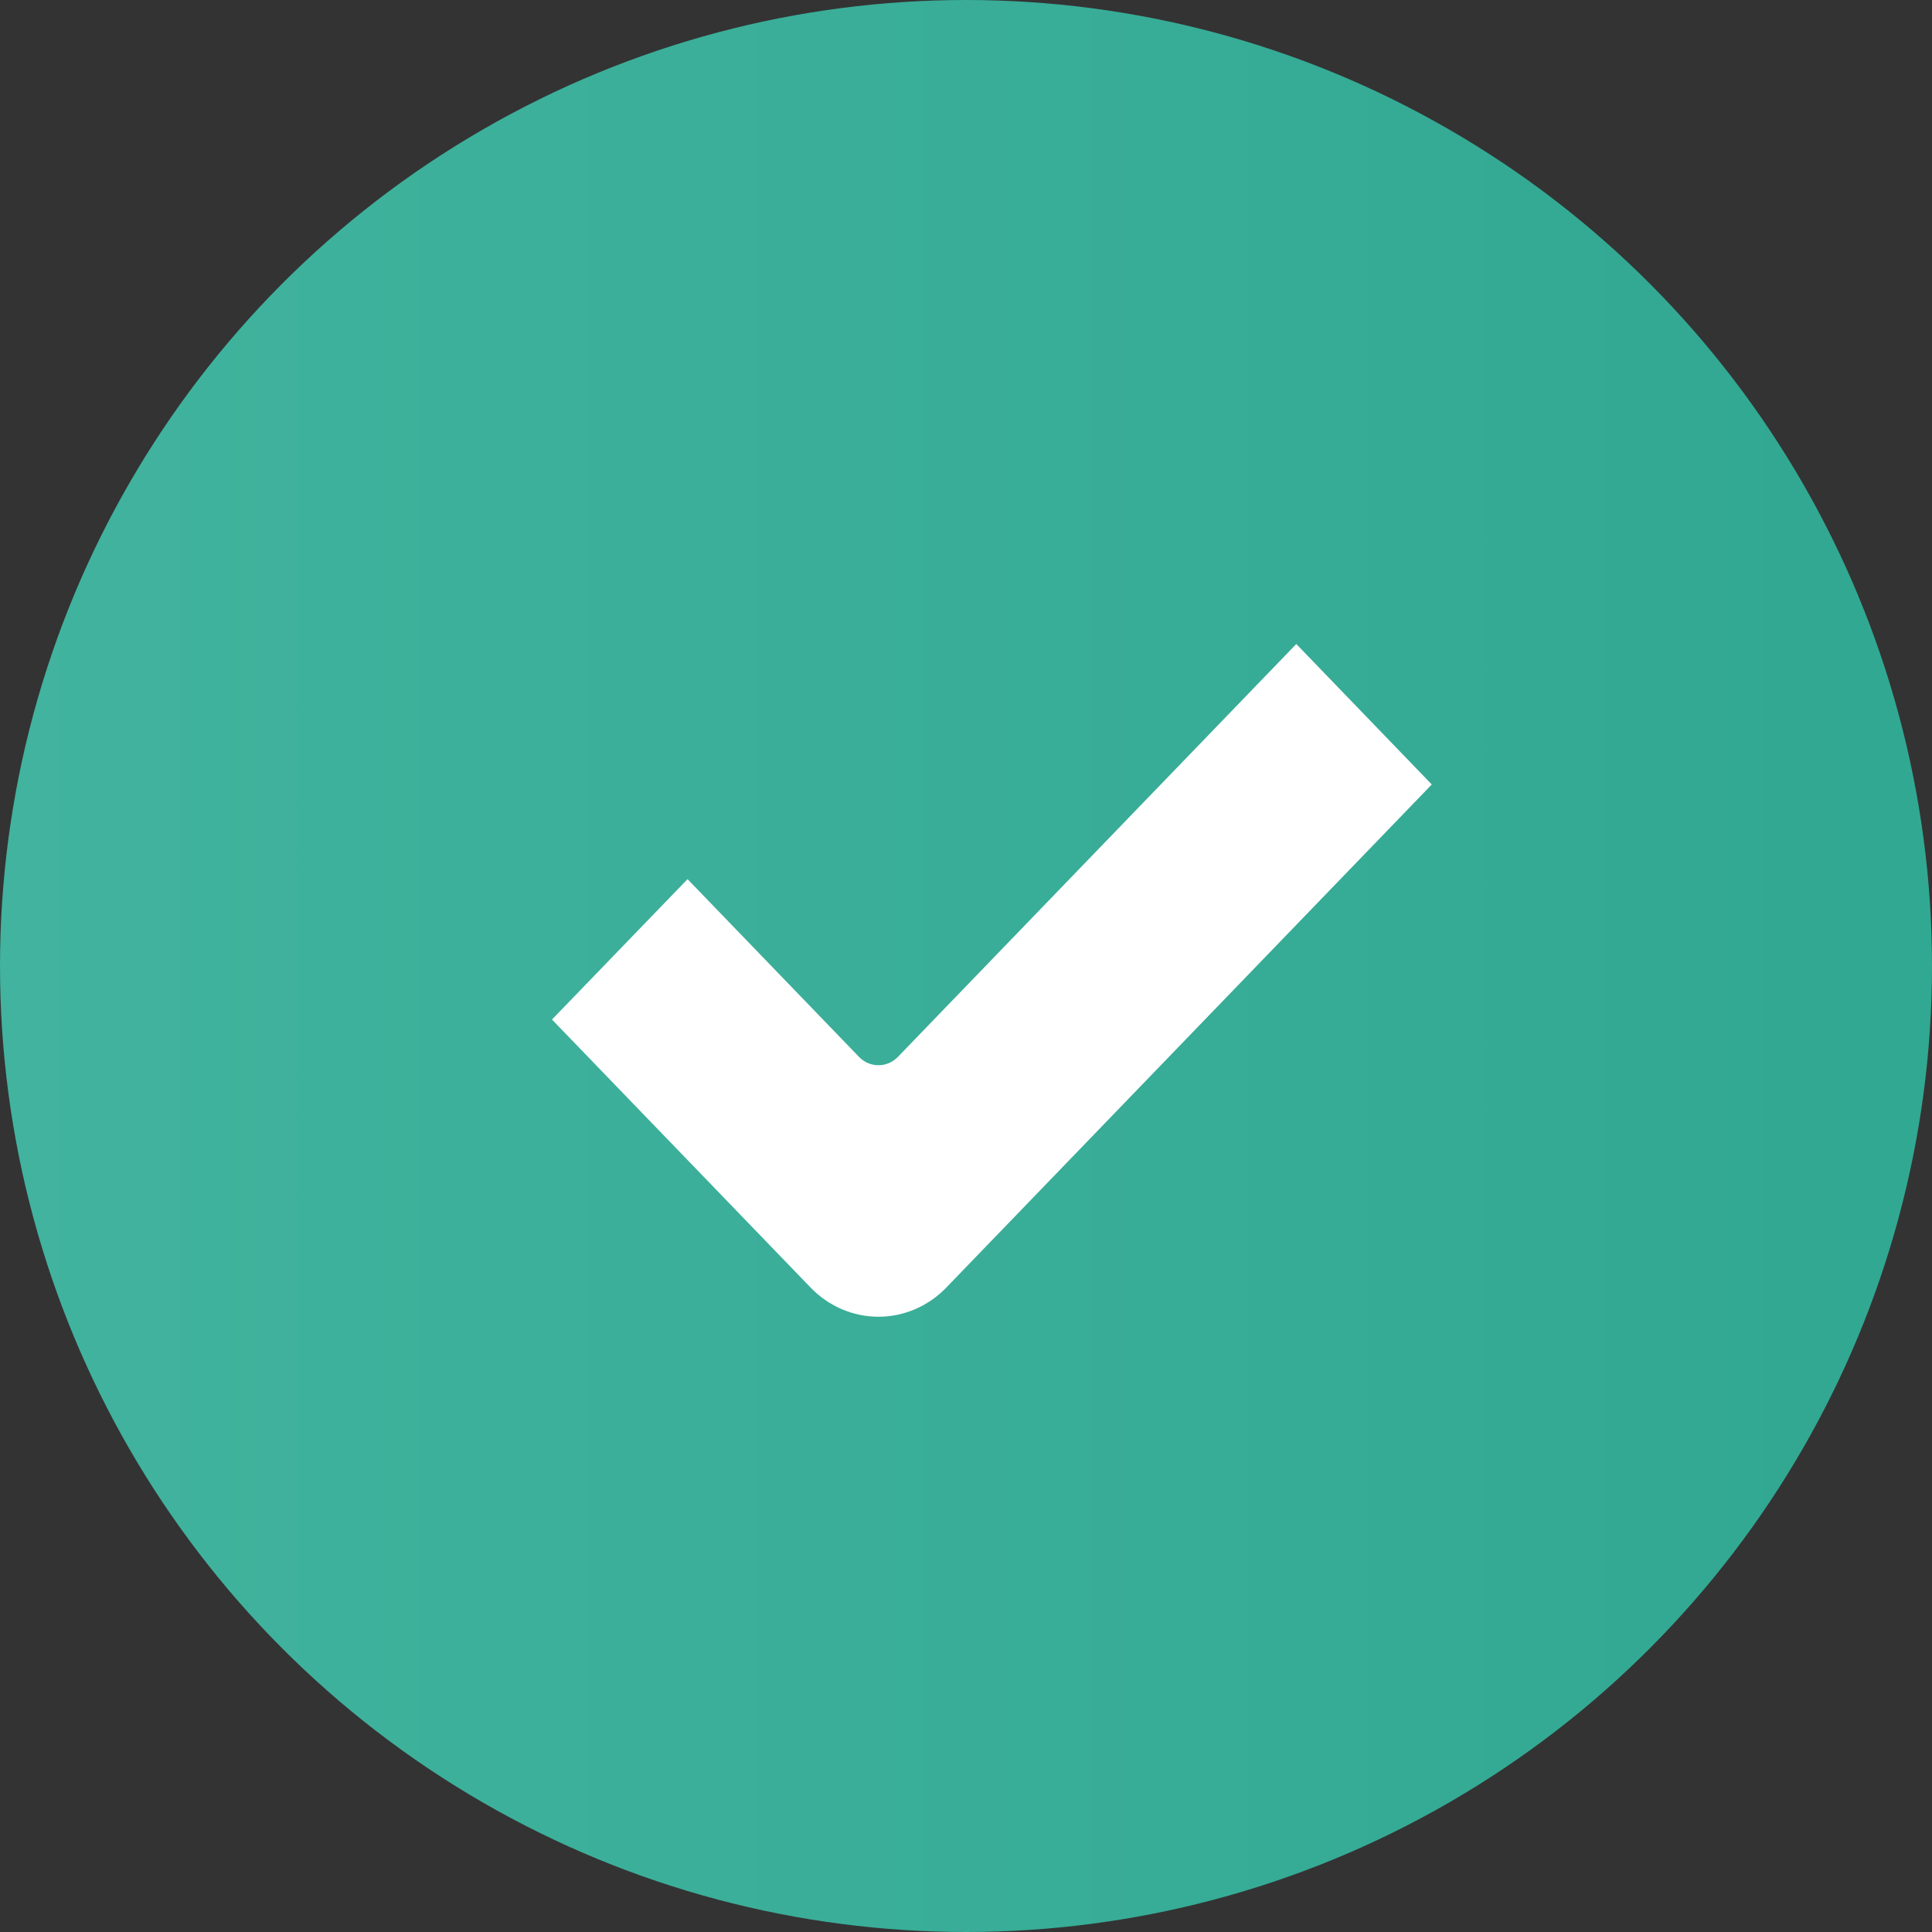
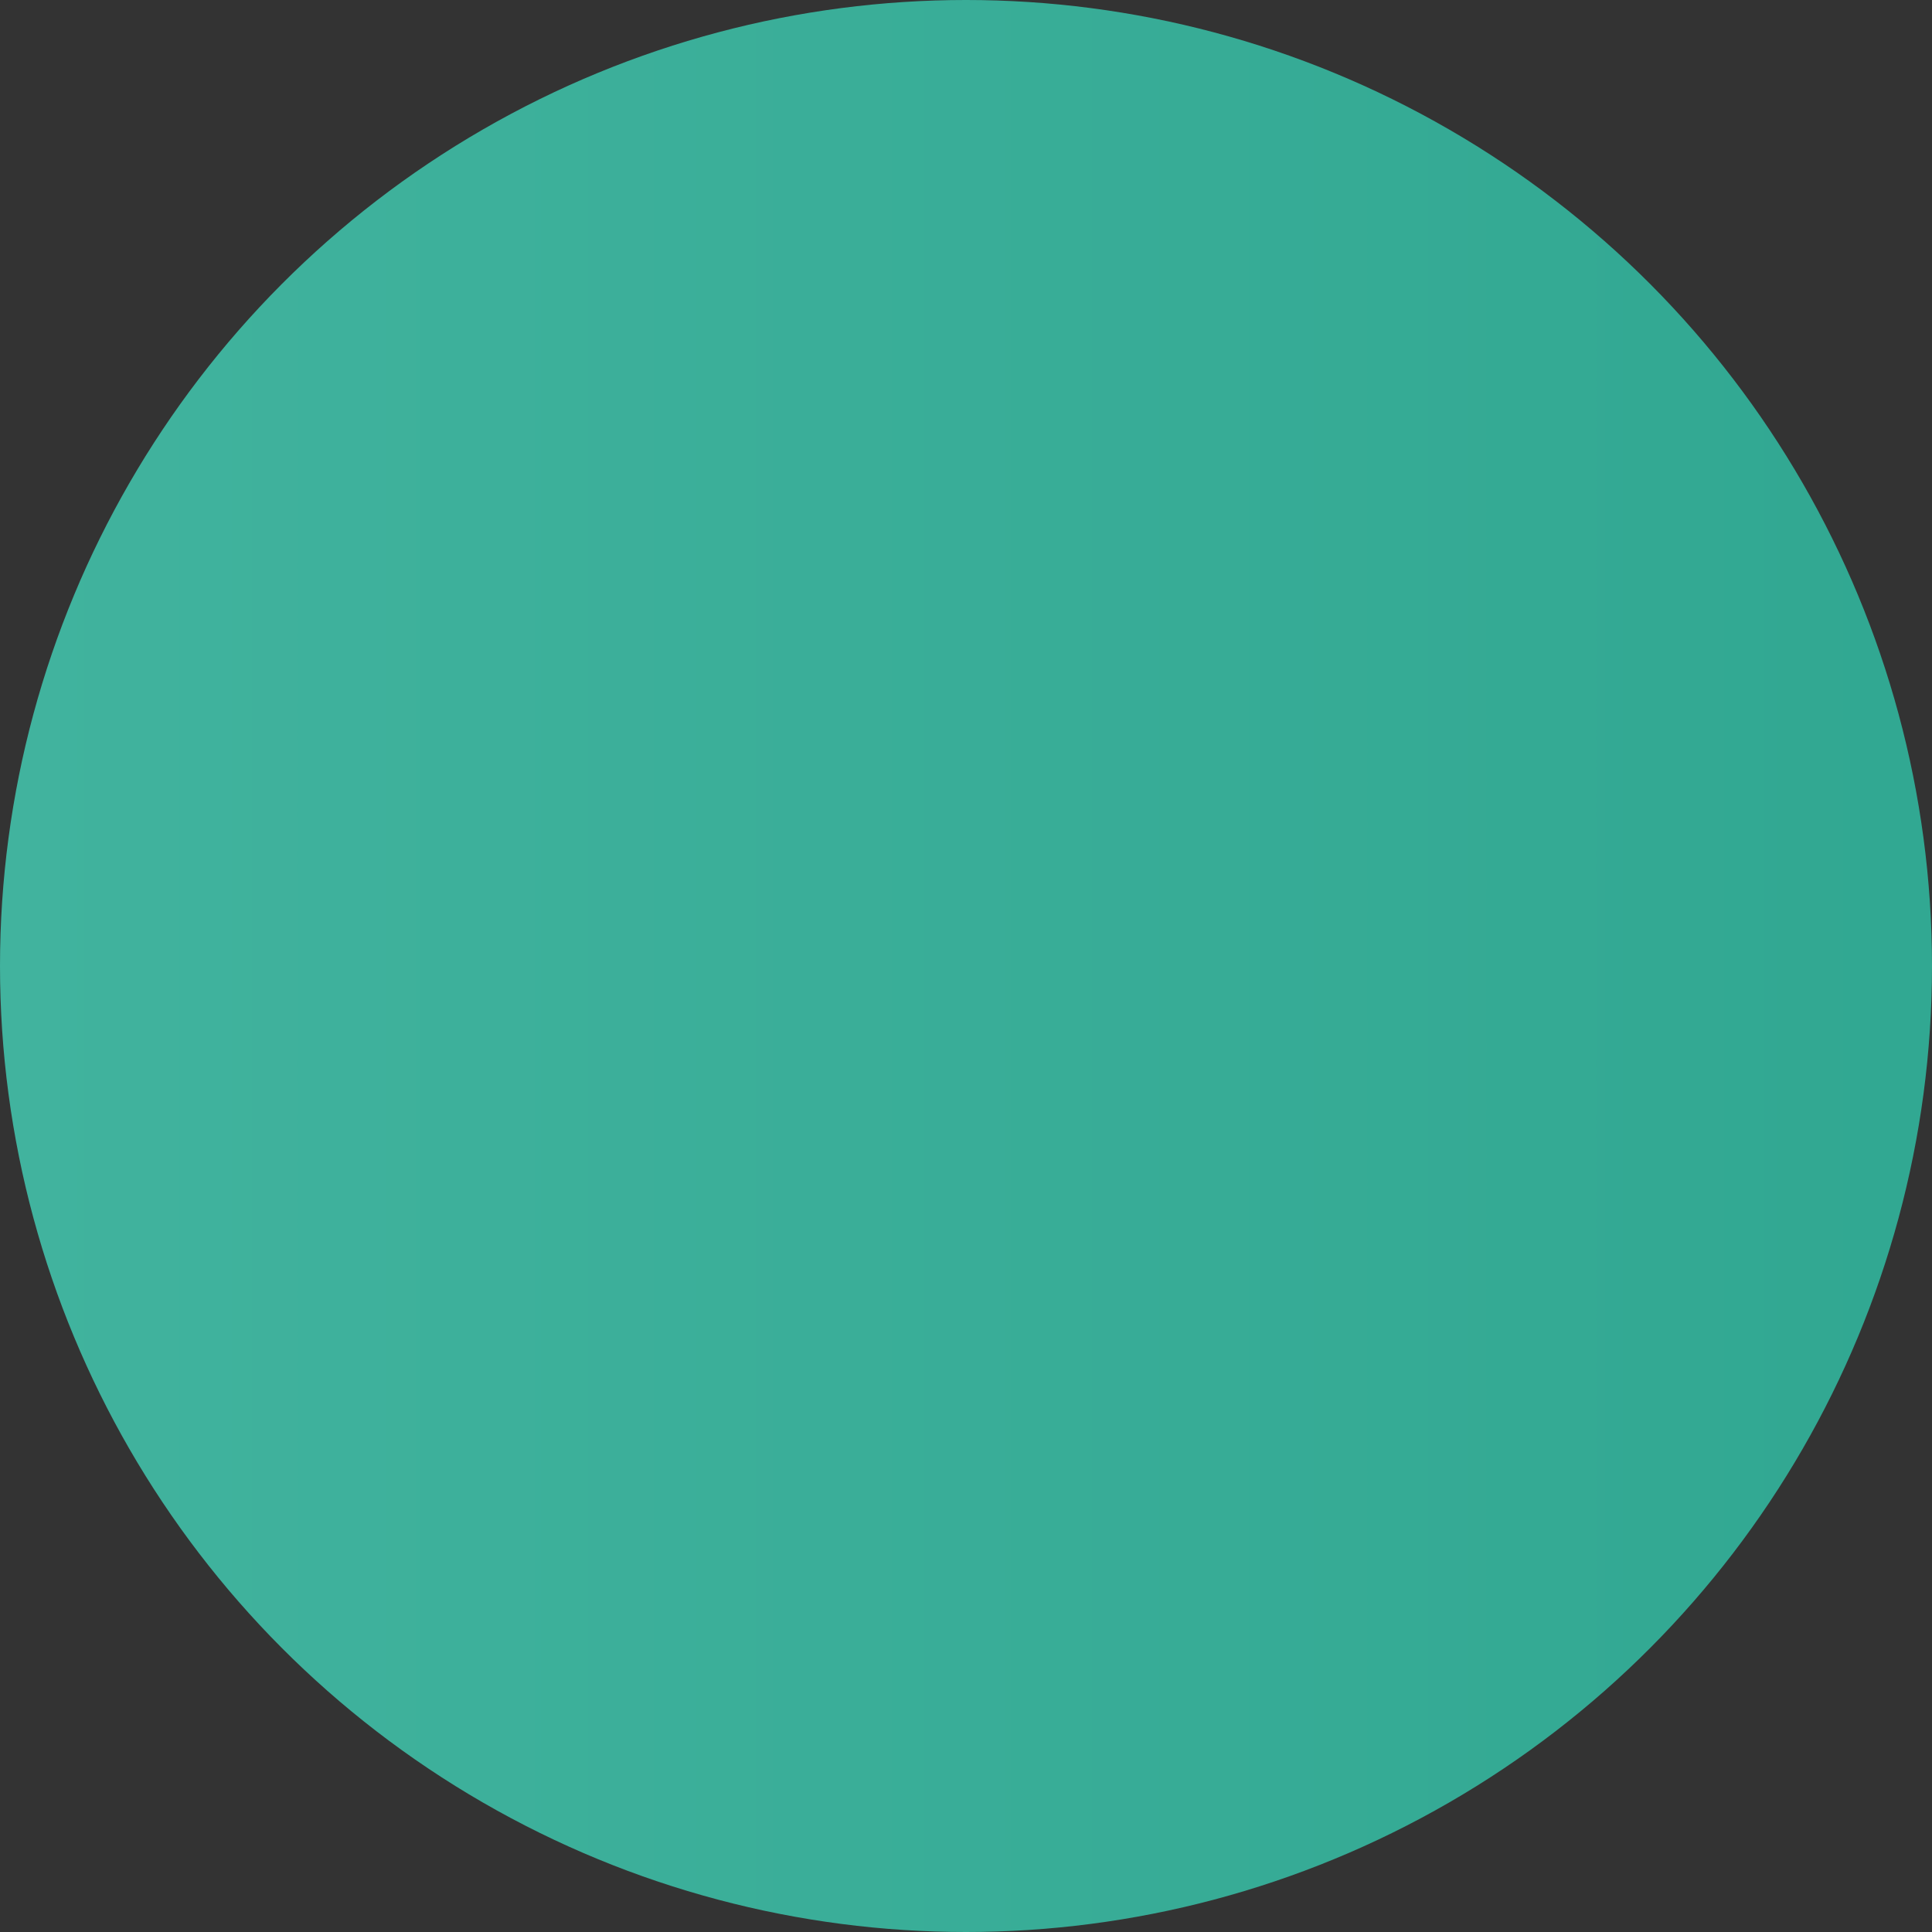
<svg xmlns="http://www.w3.org/2000/svg" viewBox="0 0 24 24" fill="none">
  <rect x="0" y="0" width="24" height="24" fill="#333333" stroke="none" />
  <circle cx="12" cy="12" r="12" fill="url(#paint0_linear_389_754)" />
-   <path d="M16.103 8L11.154 13.129C11.021 13.267 10.804 13.267 10.671 13.129L8.541 10.921L6.857 12.665L10.071 15.996C10.294 16.227 10.597 16.357 10.912 16.357C11.228 16.357 11.531 16.227 11.754 15.996L17.786 9.745L16.103 8Z" fill="white" />
  <defs>
    <linearGradient id="paint0_linear_389_754" x1="0" y1="48" x2="96" y2="48" gradientUnits="userSpaceOnUse">
      <stop stop-color="#41B39E" />
      <stop offset="1" stop-color="#00856C" />
    </linearGradient>
  </defs>
</svg>